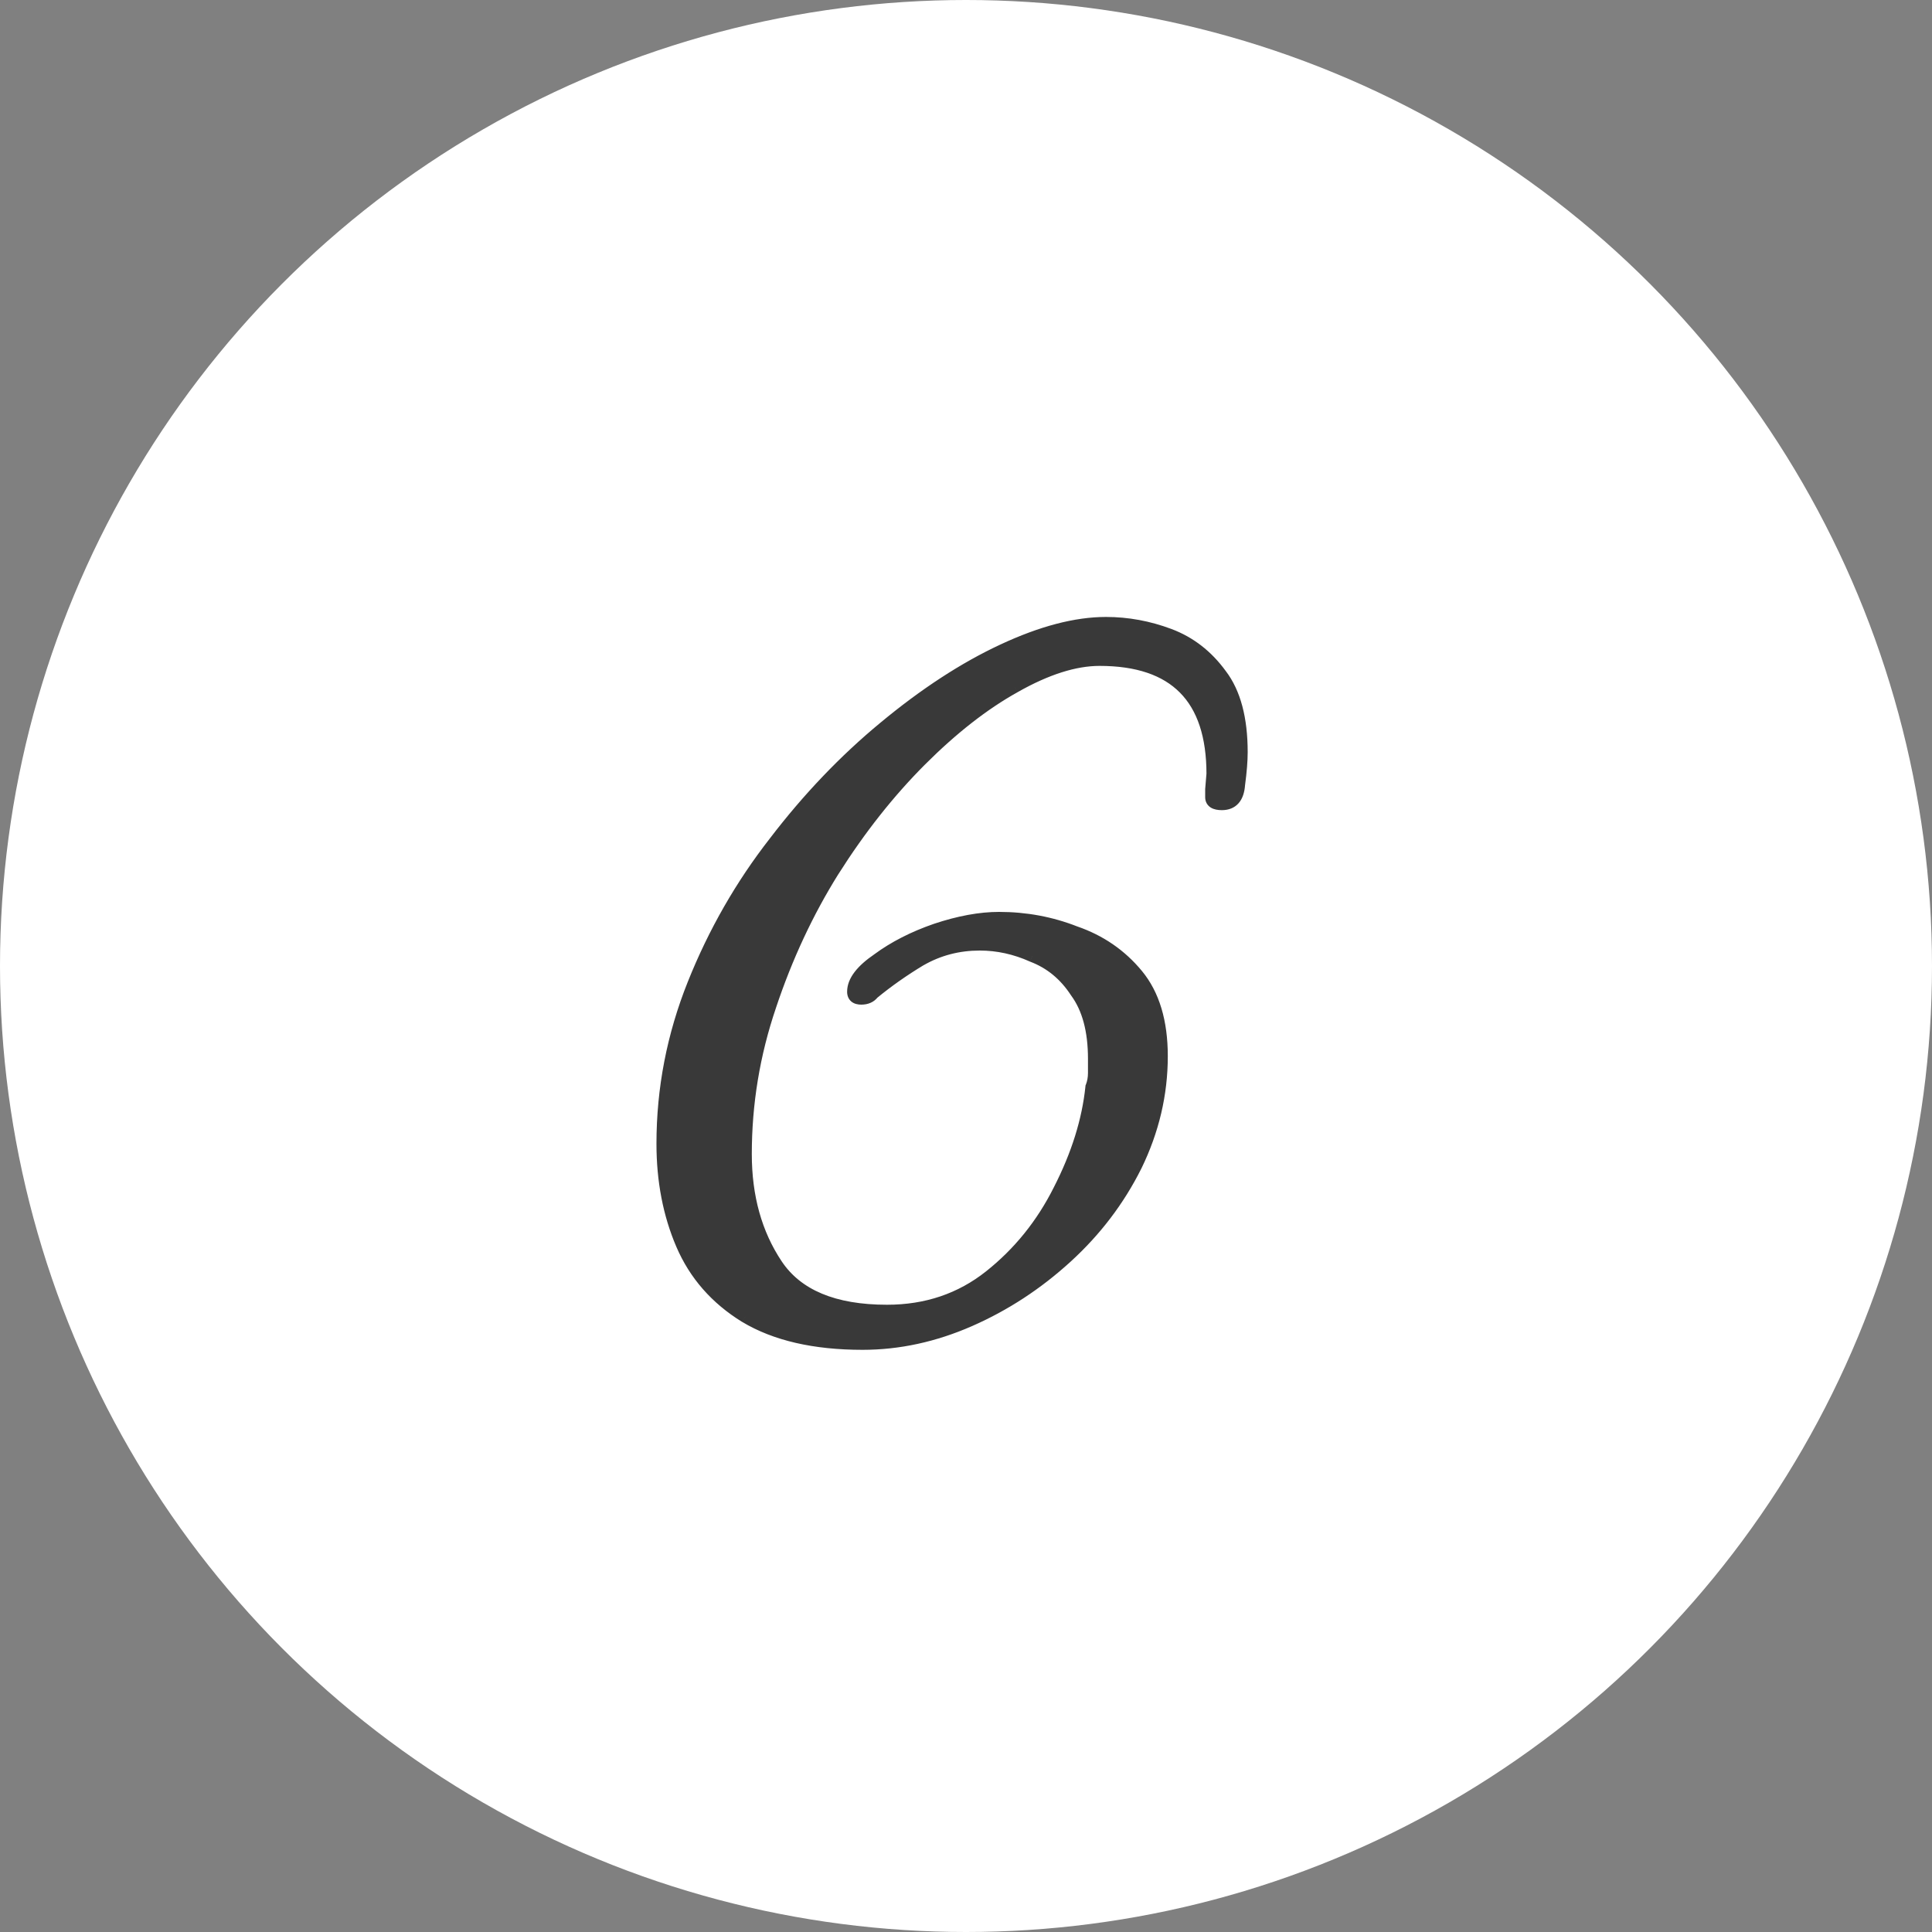
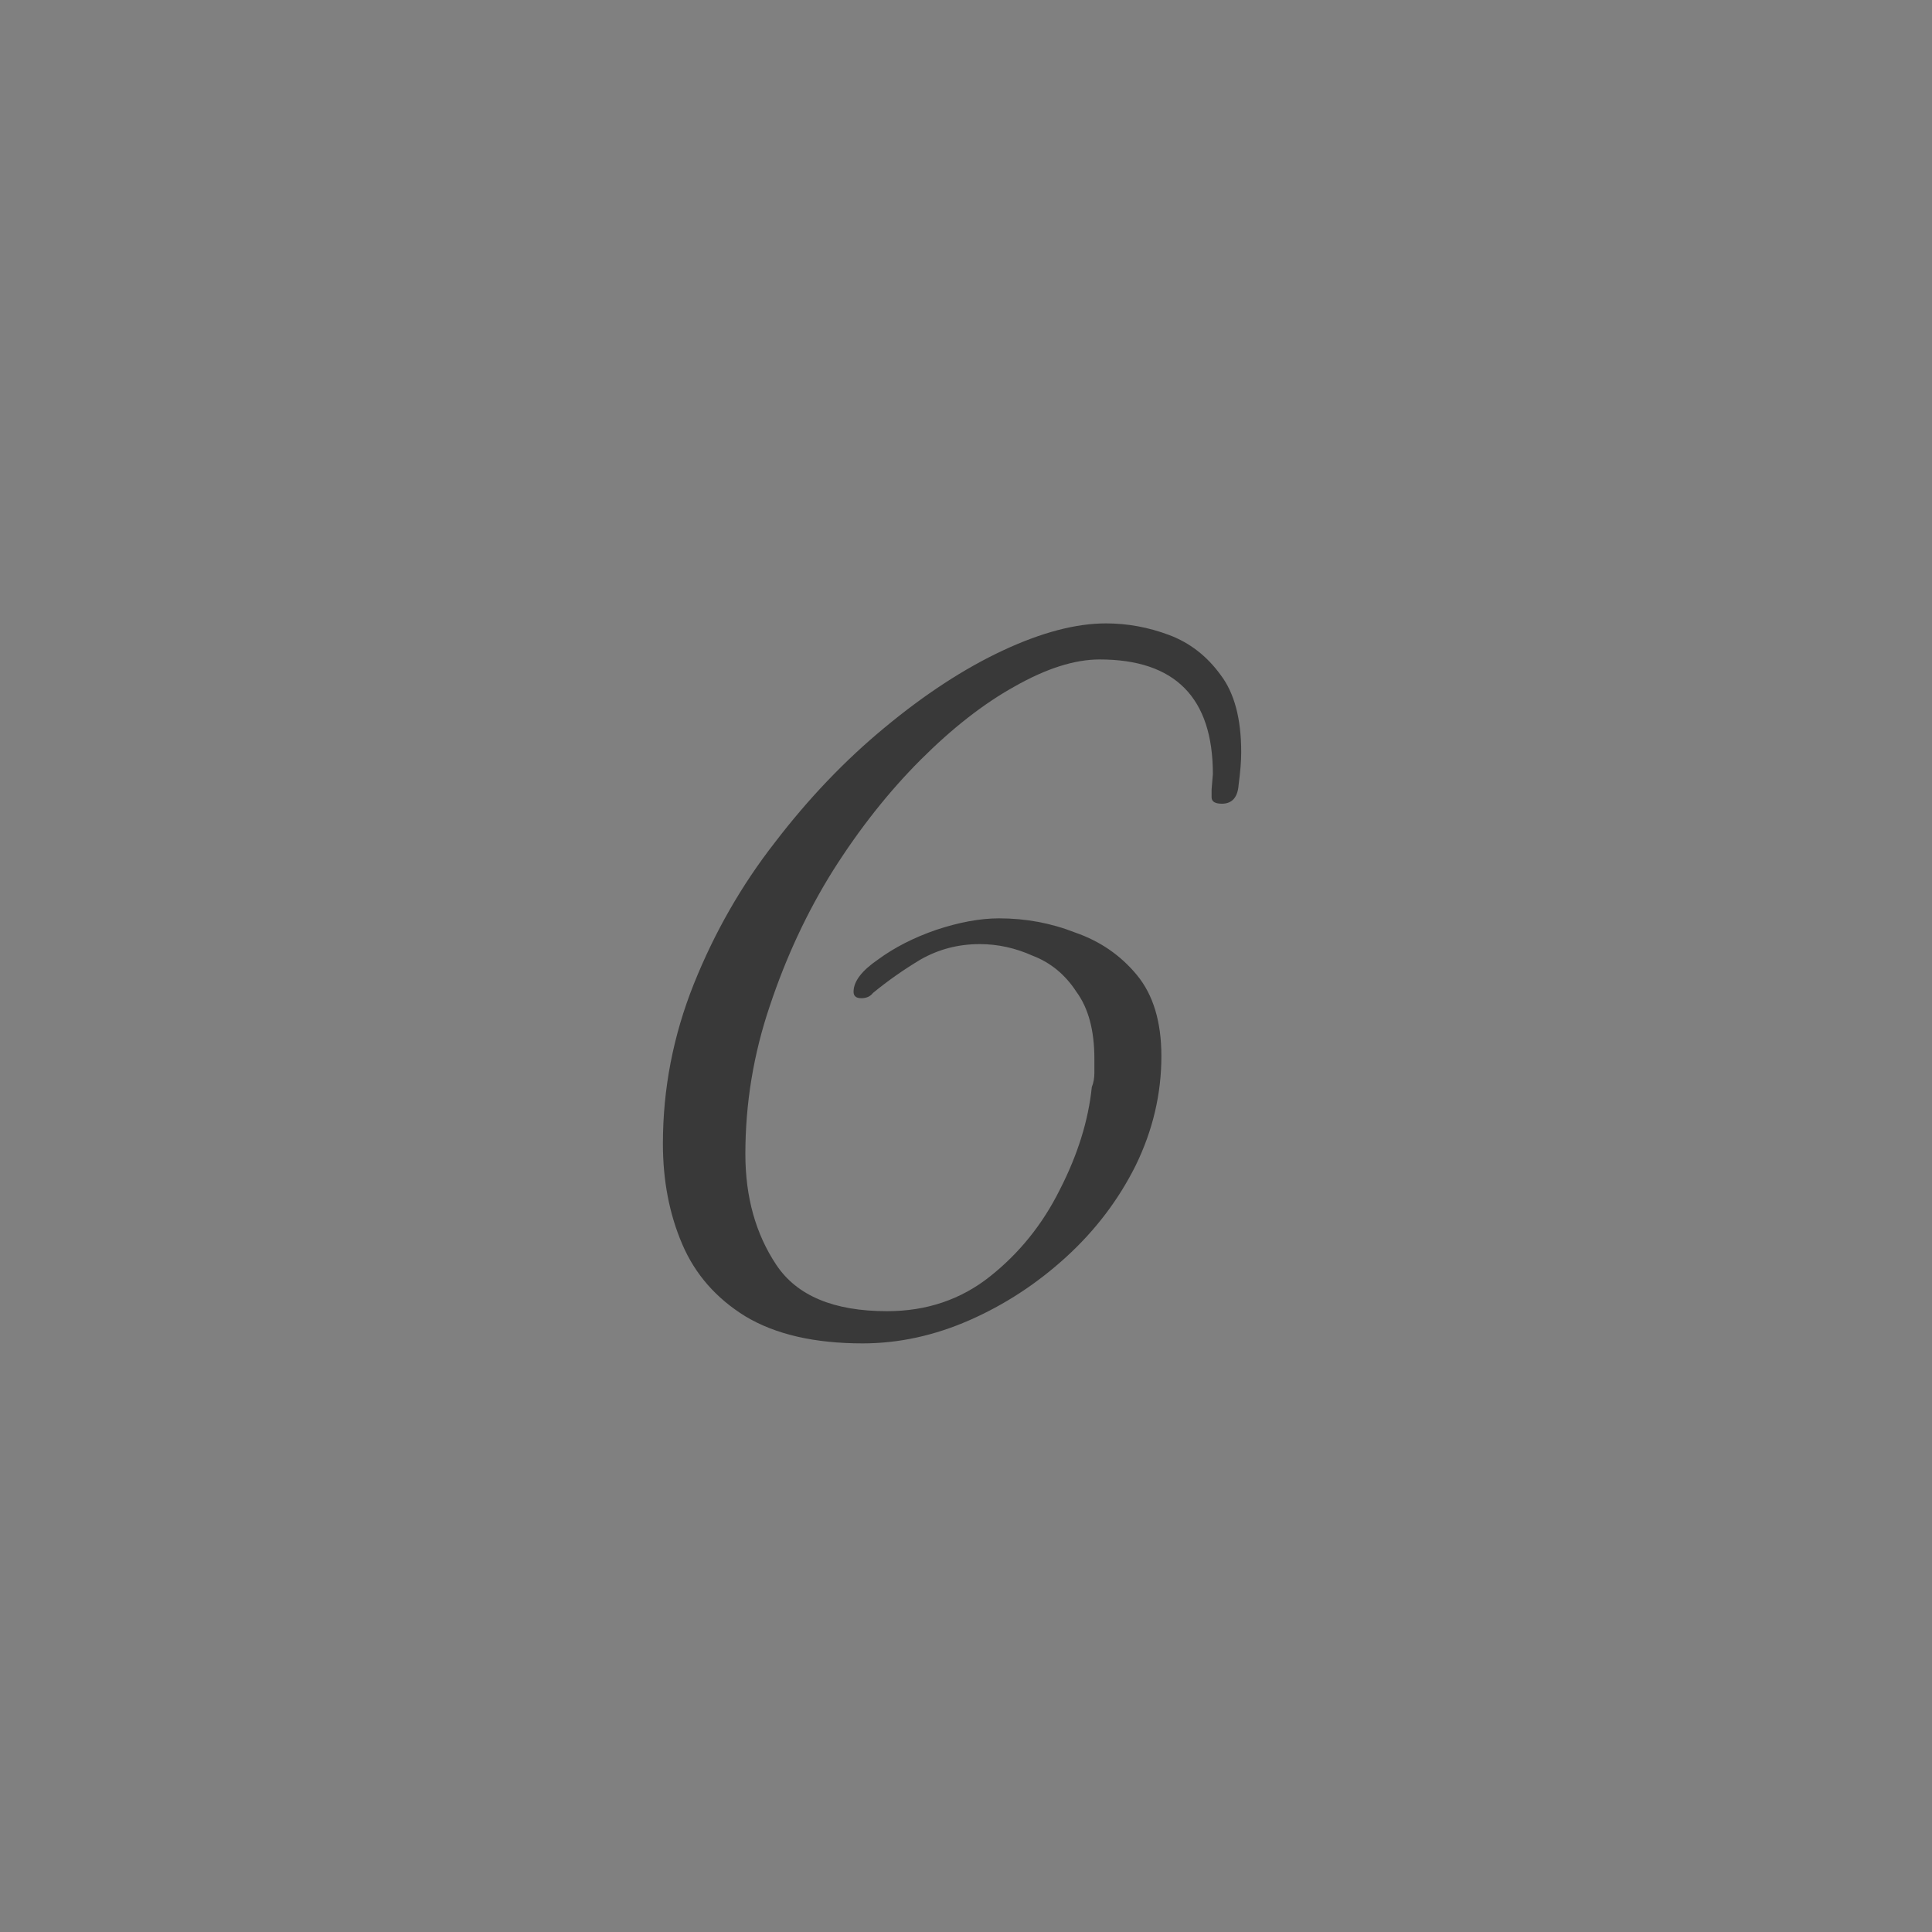
<svg xmlns="http://www.w3.org/2000/svg" width="60" height="60" viewBox="0 0 60 60" fill="none">
  <rect x="0" y="0" width="60" height="60" fill="#808080" stroke="none" />
-   <circle cx="30" cy="30" r="30" fill="white" />
  <path d="M26.788 41.72C25.294 41.72 24.081 41.44 23.148 40.88C22.241 40.32 21.587 39.573 21.188 38.64C20.788 37.707 20.587 36.667 20.587 35.52C20.587 33.813 20.907 32.16 21.547 30.56C22.188 28.96 23.027 27.493 24.067 26.16C25.108 24.8 26.241 23.613 27.468 22.6C28.721 21.56 29.948 20.76 31.148 20.2C32.347 19.64 33.414 19.36 34.347 19.36C35.014 19.36 35.667 19.48 36.307 19.72C36.947 19.96 37.481 20.373 37.907 20.96C38.334 21.52 38.547 22.32 38.547 23.36C38.547 23.627 38.521 23.96 38.468 24.36C38.441 24.76 38.267 24.96 37.947 24.96C37.734 24.96 37.627 24.893 37.627 24.76V24.52L37.667 24.04C37.667 21.667 36.494 20.48 34.148 20.48C33.374 20.48 32.494 20.76 31.508 21.32C30.547 21.853 29.574 22.613 28.587 23.6C27.601 24.587 26.694 25.733 25.867 27.04C25.067 28.32 24.414 29.72 23.907 31.24C23.401 32.733 23.148 34.267 23.148 35.84C23.148 37.173 23.468 38.32 24.108 39.28C24.747 40.24 25.894 40.72 27.547 40.72C28.774 40.72 29.841 40.36 30.747 39.64C31.654 38.92 32.374 38.027 32.907 36.96C33.468 35.867 33.801 34.8 33.907 33.76C33.961 33.627 33.987 33.48 33.987 33.32C33.987 33.16 33.987 33.013 33.987 32.88C33.987 32 33.801 31.307 33.428 30.8C33.081 30.267 32.627 29.893 32.068 29.68C31.534 29.44 30.988 29.32 30.427 29.32C29.761 29.32 29.148 29.48 28.587 29.8C28.054 30.12 27.561 30.467 27.108 30.84C27.027 30.947 26.907 31 26.747 31C26.587 31 26.508 30.933 26.508 30.8C26.508 30.48 26.761 30.147 27.267 29.8C27.774 29.427 28.374 29.12 29.067 28.88C29.788 28.64 30.441 28.52 31.027 28.52C31.854 28.52 32.641 28.667 33.388 28.96C34.161 29.227 34.801 29.667 35.307 30.28C35.814 30.893 36.068 31.733 36.068 32.8C36.068 33.973 35.801 35.107 35.267 36.2C34.734 37.267 34.014 38.213 33.108 39.04C32.201 39.867 31.201 40.52 30.108 41C29.014 41.48 27.907 41.72 26.788 41.72Z" fill="#393939" />
-   <path d="M23.148 40.88L23.042 41.05L23.045 41.051L23.148 40.88ZM21.188 38.64L21.371 38.561L21.188 38.64ZM21.547 30.56L21.733 30.634L21.547 30.56ZM24.067 26.16L24.225 26.283L24.226 26.282L24.067 26.16ZM27.468 22.6L27.595 22.754L27.595 22.754L27.468 22.6ZM31.148 20.2L31.063 20.019L31.063 20.019L31.148 20.2ZM36.307 19.72L36.237 19.907L36.307 19.72ZM37.907 20.96L37.746 21.078L37.748 21.081L37.907 20.96ZM38.468 24.36L38.269 24.334L38.268 24.347L38.468 24.36ZM37.627 24.52L37.428 24.503L37.428 24.512V24.52H37.627ZM37.667 24.04L37.867 24.057L37.867 24.048V24.04H37.667ZM31.508 21.32L31.605 21.495L31.606 21.494L31.508 21.32ZM28.587 23.6L28.729 23.741L28.587 23.6ZM25.867 27.04L25.698 26.933L25.698 26.934L25.867 27.04ZM23.907 31.24L24.097 31.304L24.097 31.303L23.907 31.24ZM24.108 39.28L23.941 39.391L24.108 39.28ZM30.747 39.64L30.872 39.797L30.747 39.64ZM32.907 36.96L32.73 36.869L32.729 36.871L32.907 36.96ZM33.907 33.76L33.722 33.686L33.711 33.712L33.709 33.74L33.907 33.76ZM33.428 30.8L33.26 30.909L33.267 30.919L33.428 30.8ZM32.068 29.68L31.985 29.863L31.996 29.867L32.068 29.68ZM28.587 29.8L28.488 29.626L28.485 29.628L28.587 29.8ZM27.108 30.84L26.98 30.686L26.962 30.701L26.948 30.72L27.108 30.84ZM27.267 29.8L27.381 29.965L27.386 29.961L27.267 29.8ZM29.067 28.88L29.004 28.69L29.002 28.691L29.067 28.88ZM33.388 28.96L33.314 29.146L33.322 29.149L33.388 28.96ZM35.307 30.28L35.462 30.153L35.307 30.28ZM35.267 36.2L35.446 36.289L35.447 36.288L35.267 36.2ZM33.108 39.04L33.242 39.188L33.108 39.04ZM26.788 41.52C25.317 41.52 24.143 41.244 23.25 40.709L23.045 41.051C24.018 41.636 25.271 41.92 26.788 41.92V41.52ZM23.253 40.71C22.379 40.17 21.754 39.455 21.371 38.561L21.004 38.719C21.421 39.692 22.103 40.47 23.042 41.05L23.253 40.71ZM21.371 38.561C20.983 37.656 20.788 36.643 20.788 35.52H20.387C20.387 36.69 20.592 37.758 21.004 38.719L21.371 38.561ZM20.788 35.52C20.788 33.839 21.103 32.211 21.733 30.634L21.362 30.486C20.712 32.109 20.387 33.788 20.387 35.52H20.788ZM21.733 30.634C22.366 29.051 23.197 27.601 24.225 26.283L23.91 26.037C22.858 27.386 22.009 28.869 21.362 30.486L21.733 30.634ZM24.226 26.282C25.258 24.933 26.381 23.757 27.595 22.754L27.34 22.446C26.101 23.47 24.957 24.667 23.909 26.038L24.226 26.282ZM27.595 22.754C28.838 21.722 30.051 20.933 31.232 20.381L31.063 20.019C29.844 20.587 28.603 21.398 27.34 22.446L27.595 22.754ZM31.232 20.381C32.416 19.829 33.453 19.56 34.347 19.56V19.16C33.375 19.16 32.279 19.451 31.063 20.019L31.232 20.381ZM34.347 19.56C34.99 19.56 35.619 19.675 36.237 19.907L36.378 19.533C35.716 19.285 35.039 19.16 34.347 19.16V19.56ZM36.237 19.907C36.838 20.133 37.341 20.521 37.746 21.078L38.069 20.842C37.621 20.226 37.057 19.787 36.378 19.533L36.237 19.907ZM37.748 21.081C38.139 21.593 38.347 22.344 38.347 23.36H38.748C38.748 22.296 38.53 21.447 38.067 20.839L37.748 21.081ZM38.347 23.36C38.347 23.615 38.322 23.938 38.269 24.334L38.666 24.386C38.72 23.982 38.748 23.639 38.748 23.36H38.347ZM38.268 24.347C38.256 24.524 38.213 24.625 38.166 24.679C38.126 24.726 38.063 24.76 37.947 24.76V25.16C38.152 25.16 38.336 25.094 38.469 24.941C38.595 24.795 38.652 24.596 38.667 24.373L38.268 24.347ZM37.947 24.76C37.904 24.76 37.871 24.756 37.848 24.752C37.825 24.747 37.815 24.741 37.813 24.74C37.813 24.74 37.819 24.744 37.824 24.753C37.829 24.762 37.828 24.766 37.828 24.76H37.428C37.428 24.891 37.486 25.007 37.602 25.08C37.702 25.142 37.827 25.16 37.947 25.16V24.76ZM37.828 24.76V24.52H37.428V24.76H37.828ZM37.827 24.537L37.867 24.057L37.468 24.023L37.428 24.503L37.827 24.537ZM37.867 24.04C37.867 22.823 37.567 21.873 36.93 21.229C36.292 20.585 35.352 20.28 34.148 20.28V20.68C35.289 20.68 36.109 20.968 36.645 21.511C37.182 22.053 37.468 22.884 37.468 24.04H37.867ZM34.148 20.28C33.327 20.28 32.412 20.576 31.409 21.146L31.606 21.494C32.576 20.944 33.421 20.68 34.148 20.68V20.28ZM31.41 21.145C30.43 21.69 29.442 22.462 28.446 23.459L28.729 23.741C29.706 22.765 30.665 22.017 31.605 21.495L31.41 21.145ZM28.446 23.459C27.448 24.457 26.532 25.615 25.698 26.933L26.037 27.147C26.856 25.851 27.754 24.717 28.729 23.741L28.446 23.459ZM25.698 26.934C24.889 28.228 24.229 29.643 23.718 31.177L24.097 31.303C24.599 29.797 25.246 28.412 26.037 27.146L25.698 26.934ZM23.718 31.176C23.204 32.69 22.948 34.245 22.948 35.84H23.348C23.348 34.289 23.597 32.777 24.097 31.304L23.718 31.176ZM22.948 35.84C22.948 37.206 23.276 38.393 23.941 39.391L24.274 39.169C23.659 38.247 23.348 37.14 23.348 35.84H22.948ZM23.941 39.391C24.633 40.428 25.858 40.92 27.547 40.92V40.52C25.93 40.52 24.862 40.052 24.274 39.169L23.941 39.391ZM27.547 40.92C28.816 40.92 29.928 40.547 30.872 39.797L30.623 39.483C29.754 40.173 28.732 40.52 27.547 40.52V40.92ZM30.872 39.797C31.802 39.058 32.54 38.141 33.086 37.049L32.729 36.871C32.208 37.912 31.506 38.782 30.623 39.483L30.872 39.797ZM33.086 37.051C33.655 35.94 33.997 34.849 34.106 33.78L33.709 33.74C33.605 34.751 33.28 35.794 32.73 36.869L33.086 37.051ZM34.093 33.834C34.157 33.675 34.188 33.502 34.188 33.32H33.788C33.788 33.458 33.765 33.579 33.722 33.686L34.093 33.834ZM34.188 33.32C34.188 33.32 34.188 33.319 34.188 33.319C34.188 33.319 34.188 33.318 34.188 33.318C34.188 33.318 34.188 33.318 34.188 33.317C34.188 33.317 34.188 33.317 34.188 33.316C34.188 33.316 34.188 33.316 34.188 33.315C34.188 33.315 34.188 33.315 34.188 33.314C34.188 33.314 34.188 33.314 34.188 33.313C34.188 33.313 34.188 33.313 34.188 33.312C34.188 33.312 34.188 33.312 34.188 33.312C34.188 33.311 34.188 33.311 34.188 33.311C34.188 33.31 34.188 33.31 34.188 33.31C34.188 33.309 34.188 33.309 34.188 33.309C34.188 33.309 34.188 33.308 34.188 33.308C34.188 33.307 34.188 33.307 34.188 33.307C34.188 33.307 34.188 33.306 34.188 33.306C34.188 33.306 34.188 33.305 34.188 33.305C34.188 33.305 34.188 33.304 34.188 33.304C34.188 33.304 34.188 33.303 34.188 33.303C34.188 33.303 34.188 33.303 34.188 33.302C34.188 33.302 34.188 33.302 34.188 33.301C34.188 33.301 34.188 33.301 34.188 33.3C34.188 33.3 34.188 33.3 34.188 33.299C34.188 33.299 34.188 33.299 34.188 33.298C34.188 33.298 34.188 33.298 34.188 33.298C34.188 33.297 34.188 33.297 34.188 33.297C34.188 33.296 34.188 33.296 34.188 33.296C34.188 33.295 34.188 33.295 34.188 33.295C34.188 33.294 34.188 33.294 34.188 33.294C34.188 33.294 34.188 33.293 34.188 33.293C34.188 33.293 34.188 33.292 34.188 33.292C34.188 33.292 34.188 33.291 34.188 33.291C34.188 33.291 34.188 33.291 34.188 33.29C34.188 33.29 34.188 33.289 34.188 33.289C34.188 33.289 34.188 33.289 34.188 33.288C34.188 33.288 34.188 33.288 34.188 33.287C34.188 33.287 34.188 33.287 34.188 33.286C34.188 33.286 34.188 33.286 34.188 33.285C34.188 33.285 34.188 33.285 34.188 33.285C34.188 33.284 34.188 33.284 34.188 33.284C34.188 33.283 34.188 33.283 34.188 33.283C34.188 33.282 34.188 33.282 34.188 33.282C34.188 33.282 34.188 33.281 34.188 33.281C34.188 33.281 34.188 33.28 34.188 33.28C34.188 33.28 34.188 33.279 34.188 33.279C34.188 33.279 34.188 33.278 34.188 33.278C34.188 33.278 34.188 33.278 34.188 33.277C34.188 33.277 34.188 33.277 34.188 33.276C34.188 33.276 34.188 33.276 34.188 33.275C34.188 33.275 34.188 33.275 34.188 33.274C34.188 33.274 34.188 33.274 34.188 33.273C34.188 33.273 34.188 33.273 34.188 33.273C34.188 33.272 34.188 33.272 34.188 33.272C34.188 33.271 34.188 33.271 34.188 33.271C34.188 33.27 34.188 33.27 34.188 33.27C34.188 33.27 34.188 33.269 34.188 33.269C34.188 33.269 34.188 33.268 34.188 33.268C34.188 33.268 34.188 33.267 34.188 33.267C34.188 33.267 34.188 33.266 34.188 33.266C34.188 33.266 34.188 33.266 34.188 33.265C34.188 33.265 34.188 33.265 34.188 33.264C34.188 33.264 34.188 33.264 34.188 33.263C34.188 33.263 34.188 33.263 34.188 33.263C34.188 33.262 34.188 33.262 34.188 33.261C34.188 33.261 34.188 33.261 34.188 33.261C34.188 33.26 34.188 33.26 34.188 33.26C34.188 33.259 34.188 33.259 34.188 33.259C34.188 33.258 34.188 33.258 34.188 33.258C34.188 33.258 34.188 33.257 34.188 33.257C34.188 33.257 34.188 33.256 34.188 33.256C34.188 33.256 34.188 33.255 34.188 33.255C34.188 33.255 34.188 33.255 34.188 33.254C34.188 33.254 34.188 33.254 34.188 33.253C34.188 33.253 34.188 33.253 34.188 33.252C34.188 33.252 34.188 33.252 34.188 33.252C34.188 33.251 34.188 33.251 34.188 33.251C34.188 33.25 34.188 33.25 34.188 33.25C34.188 33.249 34.188 33.249 34.188 33.249C34.188 33.248 34.188 33.248 34.188 33.248C34.188 33.248 34.188 33.247 34.188 33.247C34.188 33.247 34.188 33.246 34.188 33.246C34.188 33.246 34.188 33.245 34.188 33.245C34.188 33.245 34.188 33.245 34.188 33.244C34.188 33.244 34.188 33.243 34.188 33.243C34.188 33.243 34.188 33.243 34.188 33.242C34.188 33.242 34.188 33.242 34.188 33.241C34.188 33.241 34.188 33.241 34.188 33.24C34.188 33.24 34.188 33.24 34.188 33.24C34.188 33.239 34.188 33.239 34.188 33.239C34.188 33.238 34.188 33.238 34.188 33.238C34.188 33.237 34.188 33.237 34.188 33.237C34.188 33.237 34.188 33.236 34.188 33.236C34.188 33.236 34.188 33.235 34.188 33.235C34.188 33.235 34.188 33.234 34.188 33.234C34.188 33.234 34.188 33.233 34.188 33.233C34.188 33.233 34.188 33.233 34.188 33.232C34.188 33.232 34.188 33.232 34.188 33.231C34.188 33.231 34.188 33.231 34.188 33.23C34.188 33.23 34.188 33.23 34.188 33.23C34.188 33.229 34.188 33.229 34.188 33.229C34.188 33.228 34.188 33.228 34.188 33.228C34.188 33.227 34.188 33.227 34.188 33.227C34.188 33.227 34.188 33.226 34.188 33.226C34.188 33.226 34.188 33.225 34.188 33.225C34.188 33.225 34.188 33.224 34.188 33.224C34.188 33.224 34.188 33.224 34.188 33.223C34.188 33.223 34.188 33.223 34.188 33.222C34.188 33.222 34.188 33.222 34.188 33.221C34.188 33.221 34.188 33.221 34.188 33.221C34.188 33.22 34.188 33.22 34.188 33.22C34.188 33.219 34.188 33.219 34.188 33.219C34.188 33.218 34.188 33.218 34.188 33.218C34.188 33.218 34.188 33.217 34.188 33.217C34.188 33.217 34.188 33.216 34.188 33.216C34.188 33.216 34.188 33.215 34.188 33.215C34.188 33.215 34.188 33.215 34.188 33.214C34.188 33.214 34.188 33.214 34.188 33.213C34.188 33.213 34.188 33.213 34.188 33.212C34.188 33.212 34.188 33.212 34.188 33.212C34.188 33.211 34.188 33.211 34.188 33.211C34.188 33.21 34.188 33.21 34.188 33.21C34.188 33.209 34.188 33.209 34.188 33.209C34.188 33.209 34.188 33.208 34.188 33.208C34.188 33.208 34.188 33.207 34.188 33.207C34.188 33.207 34.188 33.206 34.188 33.206C34.188 33.206 34.188 33.206 34.188 33.205C34.188 33.205 34.188 33.205 34.188 33.204C34.188 33.204 34.188 33.204 34.188 33.203C34.188 33.203 34.188 33.203 34.188 33.203C34.188 33.202 34.188 33.202 34.188 33.202C34.188 33.201 34.188 33.201 34.188 33.201C34.188 33.2 34.188 33.2 34.188 33.2C34.188 33.2 34.188 33.199 34.188 33.199C34.188 33.199 34.188 33.198 34.188 33.198C34.188 33.198 34.188 33.197 34.188 33.197C34.188 33.197 34.188 33.197 34.188 33.196C34.188 33.196 34.188 33.196 34.188 33.195C34.188 33.195 34.188 33.195 34.188 33.194C34.188 33.194 34.188 33.194 34.188 33.194C34.188 33.193 34.188 33.193 34.188 33.193C34.188 33.192 34.188 33.192 34.188 33.192C34.188 33.191 34.188 33.191 34.188 33.191C34.188 33.191 34.188 33.19 34.188 33.19C34.188 33.19 34.188 33.189 34.188 33.189C34.188 33.189 34.188 33.188 34.188 33.188C34.188 33.188 34.188 33.188 34.188 33.187C34.188 33.187 34.188 33.187 34.188 33.186C34.188 33.186 34.188 33.186 34.188 33.185C34.188 33.185 34.188 33.185 34.188 33.185C34.188 33.184 34.188 33.184 34.188 33.184C34.188 33.183 34.188 33.183 34.188 33.183C34.188 33.182 34.188 33.182 34.188 33.182C34.188 33.182 34.188 33.181 34.188 33.181C34.188 33.181 34.188 33.18 34.188 33.18C34.188 33.18 34.188 33.179 34.188 33.179C34.188 33.179 34.188 33.179 34.188 33.178C34.188 33.178 34.188 33.178 34.188 33.178C34.188 33.177 34.188 33.177 34.188 33.177C34.188 33.176 34.188 33.176 34.188 33.176C34.188 33.175 34.188 33.175 34.188 33.175C34.188 33.175 34.188 33.174 34.188 33.174C34.188 33.174 34.188 33.173 34.188 33.173C34.188 33.173 34.188 33.172 34.188 33.172C34.188 33.172 34.188 33.172 34.188 33.171C34.188 33.171 34.188 33.171 34.188 33.17C34.188 33.17 34.188 33.17 34.188 33.169C34.188 33.169 34.188 33.169 34.188 33.169C34.188 33.168 34.188 33.168 34.188 33.168C34.188 33.167 34.188 33.167 34.188 33.167C34.188 33.166 34.188 33.166 34.188 33.166C34.188 33.166 34.188 33.165 34.188 33.165C34.188 33.165 34.188 33.164 34.188 33.164C34.188 33.164 34.188 33.164 34.188 33.163C34.188 33.163 34.188 33.163 34.188 33.162C34.188 33.162 34.188 33.162 34.188 33.161C34.188 33.161 34.188 33.161 34.188 33.161C34.188 33.16 34.188 33.16 34.188 33.16C34.188 33.159 34.188 33.159 34.188 33.159C34.188 33.158 34.188 33.158 34.188 33.158C34.188 33.158 34.188 33.157 34.188 33.157C34.188 33.157 34.188 33.157 34.188 33.156C34.188 33.156 34.188 33.156 34.188 33.155C34.188 33.155 34.188 33.155 34.188 33.154C34.188 33.154 34.188 33.154 34.188 33.154C34.188 33.153 34.188 33.153 34.188 33.153C34.188 33.152 34.188 33.152 34.188 33.152C34.188 33.151 34.188 33.151 34.188 33.151C34.188 33.151 34.188 33.15 34.188 33.15C34.188 33.15 34.188 33.149 34.188 33.149C34.188 33.149 34.188 33.149 34.188 33.148C34.188 33.148 34.188 33.148 34.188 33.147C34.188 33.147 34.188 33.147 34.188 33.147C34.188 33.146 34.188 33.146 34.188 33.146C34.188 33.145 34.188 33.145 34.188 33.145C34.188 33.145 34.188 33.144 34.188 33.144C34.188 33.144 34.188 33.143 34.188 33.143C34.188 33.143 34.188 33.142 34.188 33.142C34.188 33.142 34.188 33.142 34.188 33.141C34.188 33.141 34.188 33.141 34.188 33.14C34.188 33.14 34.188 33.14 34.188 33.139C34.188 33.139 34.188 33.139 34.188 33.139C34.188 33.138 34.188 33.138 34.188 33.138C34.188 33.137 34.188 33.137 34.188 33.137C34.188 33.137 34.188 33.136 34.188 33.136C34.188 33.136 34.188 33.135 34.188 33.135C34.188 33.135 34.188 33.135 34.188 33.134C34.188 33.134 34.188 33.134 34.188 33.133C34.188 33.133 34.188 33.133 34.188 33.133C34.188 33.132 34.188 33.132 34.188 33.132C34.188 33.131 34.188 33.131 34.188 33.131C34.188 33.13 34.188 33.13 34.188 33.13C34.188 33.13 34.188 33.129 34.188 33.129C34.188 33.129 34.188 33.128 34.188 33.128C34.188 33.128 34.188 33.127 34.188 33.127C34.188 33.127 34.188 33.127 34.188 33.126C34.188 33.126 34.188 33.126 34.188 33.126C34.188 33.125 34.188 33.125 34.188 33.125C34.188 33.124 34.188 33.124 34.188 33.124C34.188 33.123 34.188 33.123 34.188 33.123C34.188 33.123 34.188 33.122 34.188 33.122C34.188 33.122 34.188 33.121 34.188 33.121C34.188 33.121 34.188 33.121 34.188 33.12C34.188 33.12 34.188 33.12 34.188 33.119C34.188 33.119 34.188 33.119 34.188 33.118C34.188 33.118 34.188 33.118 34.188 33.118C34.188 33.117 34.188 33.117 34.188 33.117C34.188 33.117 34.188 33.116 34.188 33.116C34.188 33.116 34.188 33.115 34.188 33.115C34.188 33.115 34.188 33.114 34.188 33.114C34.188 33.114 34.188 33.114 34.188 33.113C34.188 33.113 34.188 33.113 34.188 33.112C34.188 33.112 34.188 33.112 34.188 33.112C34.188 33.111 34.188 33.111 34.188 33.111C34.188 33.11 34.188 33.11 34.188 33.11C34.188 33.11 34.188 33.109 34.188 33.109C34.188 33.109 34.188 33.108 34.188 33.108C34.188 33.108 34.188 33.108 34.188 33.107C34.188 33.107 34.188 33.107 34.188 33.106C34.188 33.106 34.188 33.106 34.188 33.105C34.188 33.105 34.188 33.105 34.188 33.105C34.188 33.104 34.188 33.104 34.188 33.104C34.188 33.103 34.188 33.103 34.188 33.103C34.188 33.103 34.188 33.102 34.188 33.102C34.188 33.102 34.188 33.102 34.188 33.101C34.188 33.101 34.188 33.101 34.188 33.1C34.188 33.1 34.188 33.1 34.188 33.099C34.188 33.099 34.188 33.099 34.188 33.099C34.188 33.098 34.188 33.098 34.188 33.098C34.188 33.097 34.188 33.097 34.188 33.097C34.188 33.097 34.188 33.096 34.188 33.096C34.188 33.096 34.188 33.095 34.188 33.095C34.188 33.095 34.188 33.095 34.188 33.094C34.188 33.094 34.188 33.094 34.188 33.093C34.188 33.093 34.188 33.093 34.188 33.093C34.188 33.092 34.188 33.092 34.188 33.092C34.188 33.091 34.188 33.091 34.188 33.091C34.188 33.091 34.188 33.09 34.188 33.09C34.188 33.09 34.188 33.089 34.188 33.089C34.188 33.089 34.188 33.089 34.188 33.088C34.188 33.088 34.188 33.088 34.188 33.087C34.188 33.087 34.188 33.087 34.188 33.087C34.188 33.086 34.188 33.086 34.188 33.086C34.188 33.085 34.188 33.085 34.188 33.085C34.188 33.085 34.188 33.084 34.188 33.084C34.188 33.084 34.188 33.083 34.188 33.083C34.188 33.083 34.188 33.083 34.188 33.082C34.188 33.082 34.188 33.082 34.188 33.081C34.188 33.081 34.188 33.081 34.188 33.081C34.188 33.08 34.188 33.08 34.188 33.08C34.188 33.079 34.188 33.079 34.188 33.079C34.188 33.079 34.188 33.078 34.188 33.078C34.188 33.078 34.188 33.077 34.188 33.077C34.188 33.077 34.188 33.077 34.188 33.076C34.188 33.076 34.188 33.076 34.188 33.075C34.188 33.075 34.188 33.075 34.188 33.075C34.188 33.074 34.188 33.074 34.188 33.074C34.188 33.073 34.188 33.073 34.188 33.073C34.188 33.073 34.188 33.072 34.188 33.072C34.188 33.072 34.188 33.072 34.188 33.071C34.188 33.071 34.188 33.071 34.188 33.07C34.188 33.07 34.188 33.07 34.188 33.069C34.188 33.069 34.188 33.069 34.188 33.069C34.188 33.068 34.188 33.068 34.188 33.068C34.188 33.068 34.188 33.067 34.188 33.067C34.188 33.067 34.188 33.066 34.188 33.066C34.188 33.066 34.188 33.066 34.188 33.065C34.188 33.065 34.188 33.065 34.188 33.064C34.188 33.064 34.188 33.064 34.188 33.063C34.188 33.063 34.188 33.063 34.188 33.063C34.188 33.062 34.188 33.062 34.188 33.062C34.188 33.062 34.188 33.061 34.188 33.061C34.188 33.061 34.188 33.06 34.188 33.06C34.188 33.06 34.188 33.059 34.188 33.059C34.188 33.059 34.188 33.059 34.188 33.058C34.188 33.058 34.188 33.058 34.188 33.058C34.188 33.057 34.188 33.057 34.188 33.057C34.188 33.056 34.188 33.056 34.188 33.056C34.188 33.056 34.188 33.055 34.188 33.055C34.188 33.055 34.188 33.054 34.188 33.054C34.188 33.054 34.188 33.054 34.188 33.053C34.188 33.053 34.188 33.053 34.188 33.053C34.188 33.052 34.188 33.052 34.188 33.052C34.188 33.051 34.188 33.051 34.188 33.051C34.188 33.05 34.188 33.05 34.188 33.05C34.188 33.05 34.188 33.049 34.188 33.049C34.188 33.049 34.188 33.048 34.188 33.048C34.188 33.048 34.188 33.048 34.188 33.047C34.188 33.047 34.188 33.047 34.188 33.047C34.188 33.046 34.188 33.046 34.188 33.046C34.188 33.045 34.188 33.045 34.188 33.045C34.188 33.045 34.188 33.044 34.188 33.044C34.188 33.044 34.188 33.044 34.188 33.043C34.188 33.043 34.188 33.043 34.188 33.042C34.188 33.042 34.188 33.042 34.188 33.041C34.188 33.041 34.188 33.041 34.188 33.041C34.188 33.04 34.188 33.04 34.188 33.04C34.188 33.039 34.188 33.039 34.188 33.039C34.188 33.039 34.188 33.038 34.188 33.038C34.188 33.038 34.188 33.038 34.188 33.037C34.188 33.037 34.188 33.037 34.188 33.036C34.188 33.036 34.188 33.036 34.188 33.036C34.188 33.035 34.188 33.035 34.188 33.035C34.188 33.035 34.188 33.034 34.188 33.034C34.188 33.034 34.188 33.033 34.188 33.033C34.188 33.033 34.188 33.032 34.188 33.032C34.188 33.032 34.188 33.032 34.188 33.031C34.188 33.031 34.188 33.031 34.188 33.031C34.188 33.03 34.188 33.03 34.188 33.03C34.188 33.029 34.188 33.029 34.188 33.029C34.188 33.029 34.188 33.028 34.188 33.028C34.188 33.028 34.188 33.028 34.188 33.027C34.188 33.027 34.188 33.027 34.188 33.026C34.188 33.026 34.188 33.026 34.188 33.026C34.188 33.025 34.188 33.025 34.188 33.025C34.188 33.025 34.188 33.024 34.188 33.024C34.188 33.024 34.188 33.023 34.188 33.023C34.188 33.023 34.188 33.023 34.188 33.022C34.188 33.022 34.188 33.022 34.188 33.021C34.188 33.021 34.188 33.021 34.188 33.021C34.188 33.02 34.188 33.02 34.188 33.02C34.188 33.019 34.188 33.019 34.188 33.019C34.188 33.019 34.188 33.018 34.188 33.018C34.188 33.018 34.188 33.017 34.188 33.017C34.188 33.017 34.188 33.017 34.188 33.016C34.188 33.016 34.188 33.016 34.188 33.016C34.188 33.015 34.188 33.015 34.188 33.015C34.188 33.014 34.188 33.014 34.188 33.014C34.188 33.014 34.188 33.013 34.188 33.013C34.188 33.013 34.188 33.013 34.188 33.012C34.188 33.012 34.188 33.012 34.188 33.011C34.188 33.011 34.188 33.011 34.188 33.011C34.188 33.01 34.188 33.01 34.188 33.01C34.188 33.01 34.188 33.009 34.188 33.009C34.188 33.009 34.188 33.008 34.188 33.008C34.188 33.008 34.188 33.008 34.188 33.007C34.188 33.007 34.188 33.007 34.188 33.006C34.188 33.006 34.188 33.006 34.188 33.006C34.188 33.005 34.188 33.005 34.188 33.005C34.188 33.005 34.188 33.004 34.188 33.004C34.188 33.004 34.188 33.003 34.188 33.003C34.188 33.003 34.188 33.003 34.188 33.002C34.188 33.002 34.188 33.002 34.188 33.001C34.188 33.001 34.188 33.001 34.188 33.001C34.188 33 34.188 33 34.188 33C34.188 32.999 34.188 32.999 34.188 32.999C34.188 32.999 34.188 32.998 34.188 32.998C34.188 32.998 34.188 32.998 34.188 32.997C34.188 32.997 34.188 32.997 34.188 32.996C34.188 32.996 34.188 32.996 34.188 32.996C34.188 32.995 34.188 32.995 34.188 32.995C34.188 32.995 34.188 32.994 34.188 32.994C34.188 32.994 34.188 32.993 34.188 32.993C34.188 32.993 34.188 32.993 34.188 32.992C34.188 32.992 34.188 32.992 34.188 32.992C34.188 32.991 34.188 32.991 34.188 32.991C34.188 32.99 34.188 32.99 34.188 32.99C34.188 32.99 34.188 32.989 34.188 32.989C34.188 32.989 34.188 32.989 34.188 32.988C34.188 32.988 34.188 32.988 34.188 32.987C34.188 32.987 34.188 32.987 34.188 32.987C34.188 32.986 34.188 32.986 34.188 32.986C34.188 32.986 34.188 32.985 34.188 32.985C34.188 32.985 34.188 32.984 34.188 32.984C34.188 32.984 34.188 32.984 34.188 32.983C34.188 32.983 34.188 32.983 34.188 32.983C34.188 32.982 34.188 32.982 34.188 32.982C34.188 32.981 34.188 32.981 34.188 32.981C34.188 32.981 34.188 32.98 34.188 32.98C34.188 32.98 34.188 32.98 34.188 32.979C34.188 32.979 34.188 32.979 34.188 32.978C34.188 32.978 34.188 32.978 34.188 32.978C34.188 32.977 34.188 32.977 34.188 32.977C34.188 32.977 34.188 32.976 34.188 32.976C34.188 32.976 34.188 32.975 34.188 32.975C34.188 32.975 34.188 32.975 34.188 32.974C34.188 32.974 34.188 32.974 34.188 32.974C34.188 32.973 34.188 32.973 34.188 32.973C34.188 32.972 34.188 32.972 34.188 32.972C34.188 32.972 34.188 32.971 34.188 32.971C34.188 32.971 34.188 32.971 34.188 32.97C34.188 32.97 34.188 32.97 34.188 32.969C34.188 32.969 34.188 32.969 34.188 32.969C34.188 32.968 34.188 32.968 34.188 32.968C34.188 32.968 34.188 32.967 34.188 32.967C34.188 32.967 34.188 32.966 34.188 32.966C34.188 32.966 34.188 32.966 34.188 32.965C34.188 32.965 34.188 32.965 34.188 32.965C34.188 32.964 34.188 32.964 34.188 32.964C34.188 32.963 34.188 32.963 34.188 32.963C34.188 32.963 34.188 32.962 34.188 32.962C34.188 32.962 34.188 32.962 34.188 32.961C34.188 32.961 34.188 32.961 34.188 32.961C34.188 32.96 34.188 32.96 34.188 32.96C34.188 32.959 34.188 32.959 34.188 32.959C34.188 32.959 34.188 32.958 34.188 32.958C34.188 32.958 34.188 32.958 34.188 32.957C34.188 32.957 34.188 32.957 34.188 32.956C34.188 32.956 34.188 32.956 34.188 32.956C34.188 32.955 34.188 32.955 34.188 32.955C34.188 32.955 34.188 32.954 34.188 32.954C34.188 32.954 34.188 32.953 34.188 32.953C34.188 32.953 34.188 32.953 34.188 32.952C34.188 32.952 34.188 32.952 34.188 32.952C34.188 32.951 34.188 32.951 34.188 32.951C34.188 32.95 34.188 32.95 34.188 32.95C34.188 32.95 34.188 32.949 34.188 32.949C34.188 32.949 34.188 32.949 34.188 32.948C34.188 32.948 34.188 32.948 34.188 32.947C34.188 32.947 34.188 32.947 34.188 32.947C34.188 32.946 34.188 32.946 34.188 32.946C34.188 32.946 34.188 32.945 34.188 32.945C34.188 32.945 34.188 32.945 34.188 32.944C34.188 32.944 34.188 32.944 34.188 32.944C34.188 32.943 34.188 32.943 34.188 32.943C34.188 32.942 34.188 32.942 34.188 32.942C34.188 32.942 34.188 32.941 34.188 32.941C34.188 32.941 34.188 32.941 34.188 32.94C34.188 32.94 34.188 32.94 34.188 32.94C34.188 32.939 34.188 32.939 34.188 32.939C34.188 32.938 34.188 32.938 34.188 32.938C34.188 32.938 34.188 32.937 34.188 32.937C34.188 32.937 34.188 32.937 34.188 32.936C34.188 32.936 34.188 32.936 34.188 32.935C34.188 32.935 34.188 32.935 34.188 32.935C34.188 32.934 34.188 32.934 34.188 32.934C34.188 32.934 34.188 32.933 34.188 32.933C34.188 32.933 34.188 32.932 34.188 32.932C34.188 32.932 34.188 32.932 34.188 32.931C34.188 32.931 34.188 32.931 34.188 32.931C34.188 32.93 34.188 32.93 34.188 32.93C34.188 32.93 34.188 32.929 34.188 32.929C34.188 32.929 34.188 32.928 34.188 32.928C34.188 32.928 34.188 32.928 34.188 32.927C34.188 32.927 34.188 32.927 34.188 32.927C34.188 32.926 34.188 32.926 34.188 32.926C34.188 32.926 34.188 32.925 34.188 32.925C34.188 32.925 34.188 32.925 34.188 32.924C34.188 32.924 34.188 32.924 34.188 32.923C34.188 32.923 34.188 32.923 34.188 32.923C34.188 32.922 34.188 32.922 34.188 32.922C34.188 32.922 34.188 32.921 34.188 32.921C34.188 32.921 34.188 32.92 34.188 32.92C34.188 32.92 34.188 32.92 34.188 32.919C34.188 32.919 34.188 32.919 34.188 32.919C34.188 32.918 34.188 32.918 34.188 32.918C34.188 32.918 34.188 32.917 34.188 32.917C34.188 32.917 34.188 32.916 34.188 32.916C34.188 32.916 34.188 32.916 34.188 32.916C34.188 32.915 34.188 32.915 34.188 32.915C34.188 32.914 34.188 32.914 34.188 32.914C34.188 32.914 34.188 32.913 34.188 32.913C34.188 32.913 34.188 32.913 34.188 32.912C34.188 32.912 34.188 32.912 34.188 32.911C34.188 32.911 34.188 32.911 34.188 32.911C34.188 32.91 34.188 32.91 34.188 32.91C34.188 32.91 34.188 32.909 34.188 32.909C34.188 32.909 34.188 32.909 34.188 32.908C34.188 32.908 34.188 32.908 34.188 32.907C34.188 32.907 34.188 32.907 34.188 32.907C34.188 32.907 34.188 32.906 34.188 32.906C34.188 32.906 34.188 32.905 34.188 32.905C34.188 32.905 34.188 32.905 34.188 32.904C34.188 32.904 34.188 32.904 34.188 32.904C34.188 32.903 34.188 32.903 34.188 32.903C34.188 32.903 34.188 32.902 34.188 32.902C34.188 32.902 34.188 32.901 34.188 32.901C34.188 32.901 34.188 32.901 34.188 32.9C34.188 32.9 34.188 32.9 34.188 32.9C34.188 32.899 34.188 32.899 34.188 32.899C34.188 32.899 34.188 32.898 34.188 32.898C34.188 32.898 34.188 32.898 34.188 32.897C34.188 32.897 34.188 32.897 34.188 32.897C34.188 32.896 34.188 32.896 34.188 32.896C34.188 32.895 34.188 32.895 34.188 32.895C34.188 32.895 34.188 32.894 34.188 32.894C34.188 32.894 34.188 32.894 34.188 32.893C34.188 32.893 34.188 32.893 34.188 32.892C34.188 32.892 34.188 32.892 34.188 32.892C34.188 32.892 34.188 32.891 34.188 32.891C34.188 32.891 34.188 32.89 34.188 32.89C34.188 32.89 34.188 32.89 34.188 32.889C34.188 32.889 34.188 32.889 34.188 32.889C34.188 32.888 34.188 32.888 34.188 32.888C34.188 32.888 34.188 32.887 34.188 32.887C34.188 32.887 34.188 32.886 34.188 32.886C34.188 32.886 34.188 32.886 34.188 32.886C34.188 32.885 34.188 32.885 34.188 32.885C34.188 32.884 34.188 32.884 34.188 32.884C34.188 32.884 34.188 32.883 34.188 32.883C34.188 32.883 34.188 32.883 34.188 32.882C34.188 32.882 34.188 32.882 34.188 32.882C34.188 32.881 34.188 32.881 34.188 32.881C34.188 32.88 34.188 32.88 34.188 32.88H33.788C33.788 32.88 33.788 32.88 33.788 32.881C33.788 32.881 33.788 32.881 33.788 32.882C33.788 32.882 33.788 32.882 33.788 32.882C33.788 32.883 33.788 32.883 33.788 32.883C33.788 32.883 33.788 32.884 33.788 32.884C33.788 32.884 33.788 32.884 33.788 32.885C33.788 32.885 33.788 32.885 33.788 32.886C33.788 32.886 33.788 32.886 33.788 32.886C33.788 32.886 33.788 32.887 33.788 32.887C33.788 32.887 33.788 32.888 33.788 32.888C33.788 32.888 33.788 32.888 33.788 32.889C33.788 32.889 33.788 32.889 33.788 32.889C33.788 32.89 33.788 32.89 33.788 32.89C33.788 32.89 33.788 32.891 33.788 32.891C33.788 32.891 33.788 32.892 33.788 32.892C33.788 32.892 33.788 32.892 33.788 32.892C33.788 32.893 33.788 32.893 33.788 32.893C33.788 32.894 33.788 32.894 33.788 32.894C33.788 32.894 33.788 32.895 33.788 32.895C33.788 32.895 33.788 32.895 33.788 32.896C33.788 32.896 33.788 32.896 33.788 32.897C33.788 32.897 33.788 32.897 33.788 32.897C33.788 32.898 33.788 32.898 33.788 32.898C33.788 32.898 33.788 32.899 33.788 32.899C33.788 32.899 33.788 32.899 33.788 32.9C33.788 32.9 33.788 32.9 33.788 32.9C33.788 32.901 33.788 32.901 33.788 32.901C33.788 32.901 33.788 32.902 33.788 32.902C33.788 32.902 33.788 32.903 33.788 32.903C33.788 32.903 33.788 32.903 33.788 32.904C33.788 32.904 33.788 32.904 33.788 32.904C33.788 32.905 33.788 32.905 33.788 32.905C33.788 32.905 33.788 32.906 33.788 32.906C33.788 32.906 33.788 32.907 33.788 32.907C33.788 32.907 33.788 32.907 33.788 32.907C33.788 32.908 33.788 32.908 33.788 32.908C33.788 32.909 33.788 32.909 33.788 32.909C33.788 32.909 33.788 32.91 33.788 32.91C33.788 32.91 33.788 32.91 33.788 32.911C33.788 32.911 33.788 32.911 33.788 32.911C33.788 32.912 33.788 32.912 33.788 32.912C33.788 32.913 33.788 32.913 33.788 32.913C33.788 32.913 33.788 32.914 33.788 32.914C33.788 32.914 33.788 32.914 33.788 32.915C33.788 32.915 33.788 32.915 33.788 32.916C33.788 32.916 33.788 32.916 33.788 32.916C33.788 32.916 33.788 32.917 33.788 32.917C33.788 32.917 33.788 32.918 33.788 32.918C33.788 32.918 33.788 32.918 33.788 32.919C33.788 32.919 33.788 32.919 33.788 32.919C33.788 32.92 33.788 32.92 33.788 32.92C33.788 32.92 33.788 32.921 33.788 32.921C33.788 32.921 33.788 32.922 33.788 32.922C33.788 32.922 33.788 32.922 33.788 32.923C33.788 32.923 33.788 32.923 33.788 32.923C33.788 32.924 33.788 32.924 33.788 32.924C33.788 32.925 33.788 32.925 33.788 32.925C33.788 32.925 33.788 32.926 33.788 32.926C33.788 32.926 33.788 32.926 33.788 32.927C33.788 32.927 33.788 32.927 33.788 32.927C33.788 32.928 33.788 32.928 33.788 32.928C33.788 32.928 33.788 32.929 33.788 32.929C33.788 32.929 33.788 32.93 33.788 32.93C33.788 32.93 33.788 32.93 33.788 32.931C33.788 32.931 33.788 32.931 33.788 32.931C33.788 32.932 33.788 32.932 33.788 32.932C33.788 32.932 33.788 32.933 33.788 32.933C33.788 32.933 33.788 32.934 33.788 32.934C33.788 32.934 33.788 32.934 33.788 32.935C33.788 32.935 33.788 32.935 33.788 32.935C33.788 32.936 33.788 32.936 33.788 32.936C33.788 32.937 33.788 32.937 33.788 32.937C33.788 32.937 33.788 32.938 33.788 32.938C33.788 32.938 33.788 32.938 33.788 32.939C33.788 32.939 33.788 32.939 33.788 32.94C33.788 32.94 33.788 32.94 33.788 32.94C33.788 32.941 33.788 32.941 33.788 32.941C33.788 32.941 33.788 32.942 33.788 32.942C33.788 32.942 33.788 32.942 33.788 32.943C33.788 32.943 33.788 32.943 33.788 32.944C33.788 32.944 33.788 32.944 33.788 32.944C33.788 32.945 33.788 32.945 33.788 32.945C33.788 32.945 33.788 32.946 33.788 32.946C33.788 32.946 33.788 32.946 33.788 32.947C33.788 32.947 33.788 32.947 33.788 32.947C33.788 32.948 33.788 32.948 33.788 32.948C33.788 32.949 33.788 32.949 33.788 32.949C33.788 32.949 33.788 32.95 33.788 32.95C33.788 32.95 33.788 32.95 33.788 32.951C33.788 32.951 33.788 32.951 33.788 32.952C33.788 32.952 33.788 32.952 33.788 32.952C33.788 32.953 33.788 32.953 33.788 32.953C33.788 32.953 33.788 32.954 33.788 32.954C33.788 32.954 33.788 32.955 33.788 32.955C33.788 32.955 33.788 32.955 33.788 32.956C33.788 32.956 33.788 32.956 33.788 32.956C33.788 32.957 33.788 32.957 33.788 32.957C33.788 32.958 33.788 32.958 33.788 32.958C33.788 32.958 33.788 32.959 33.788 32.959C33.788 32.959 33.788 32.959 33.788 32.96C33.788 32.96 33.788 32.96 33.788 32.961C33.788 32.961 33.788 32.961 33.788 32.961C33.788 32.962 33.788 32.962 33.788 32.962C33.788 32.962 33.788 32.963 33.788 32.963C33.788 32.963 33.788 32.963 33.788 32.964C33.788 32.964 33.788 32.964 33.788 32.965C33.788 32.965 33.788 32.965 33.788 32.965C33.788 32.966 33.788 32.966 33.788 32.966C33.788 32.966 33.788 32.967 33.788 32.967C33.788 32.967 33.788 32.968 33.788 32.968C33.788 32.968 33.788 32.968 33.788 32.969C33.788 32.969 33.788 32.969 33.788 32.969C33.788 32.97 33.788 32.97 33.788 32.97C33.788 32.971 33.788 32.971 33.788 32.971C33.788 32.971 33.788 32.972 33.788 32.972C33.788 32.972 33.788 32.972 33.788 32.973C33.788 32.973 33.788 32.973 33.788 32.974C33.788 32.974 33.788 32.974 33.788 32.974C33.788 32.975 33.788 32.975 33.788 32.975C33.788 32.975 33.788 32.976 33.788 32.976C33.788 32.976 33.788 32.977 33.788 32.977C33.788 32.977 33.788 32.977 33.788 32.978C33.788 32.978 33.788 32.978 33.788 32.978C33.788 32.979 33.788 32.979 33.788 32.979C33.788 32.98 33.788 32.98 33.788 32.98C33.788 32.98 33.788 32.981 33.788 32.981C33.788 32.981 33.788 32.981 33.788 32.982C33.788 32.982 33.788 32.982 33.788 32.983C33.788 32.983 33.788 32.983 33.788 32.983C33.788 32.984 33.788 32.984 33.788 32.984C33.788 32.984 33.788 32.985 33.788 32.985C33.788 32.985 33.788 32.986 33.788 32.986C33.788 32.986 33.788 32.986 33.788 32.987C33.788 32.987 33.788 32.987 33.788 32.987C33.788 32.988 33.788 32.988 33.788 32.988C33.788 32.989 33.788 32.989 33.788 32.989C33.788 32.989 33.788 32.99 33.788 32.99C33.788 32.99 33.788 32.99 33.788 32.991C33.788 32.991 33.788 32.991 33.788 32.992C33.788 32.992 33.788 32.992 33.788 32.992C33.788 32.993 33.788 32.993 33.788 32.993C33.788 32.993 33.788 32.994 33.788 32.994C33.788 32.994 33.788 32.995 33.788 32.995C33.788 32.995 33.788 32.995 33.788 32.996C33.788 32.996 33.788 32.996 33.788 32.996C33.788 32.997 33.788 32.997 33.788 32.997C33.788 32.998 33.788 32.998 33.788 32.998C33.788 32.998 33.788 32.999 33.788 32.999C33.788 32.999 33.788 32.999 33.788 33C33.788 33 33.788 33 33.788 33.001C33.788 33.001 33.788 33.001 33.788 33.001C33.788 33.002 33.788 33.002 33.788 33.002C33.788 33.003 33.788 33.003 33.788 33.003C33.788 33.003 33.788 33.004 33.788 33.004C33.788 33.004 33.788 33.005 33.788 33.005C33.788 33.005 33.788 33.005 33.788 33.006C33.788 33.006 33.788 33.006 33.788 33.006C33.788 33.007 33.788 33.007 33.788 33.007C33.788 33.008 33.788 33.008 33.788 33.008C33.788 33.008 33.788 33.009 33.788 33.009C33.788 33.009 33.788 33.01 33.788 33.01C33.788 33.01 33.788 33.01 33.788 33.011C33.788 33.011 33.788 33.011 33.788 33.011C33.788 33.012 33.788 33.012 33.788 33.012C33.788 33.013 33.788 33.013 33.788 33.013C33.788 33.013 33.788 33.014 33.788 33.014C33.788 33.014 33.788 33.014 33.788 33.015C33.788 33.015 33.788 33.015 33.788 33.016C33.788 33.016 33.788 33.016 33.788 33.016C33.788 33.017 33.788 33.017 33.788 33.017C33.788 33.017 33.788 33.018 33.788 33.018C33.788 33.018 33.788 33.019 33.788 33.019C33.788 33.019 33.788 33.019 33.788 33.02C33.788 33.02 33.788 33.02 33.788 33.021C33.788 33.021 33.788 33.021 33.788 33.021C33.788 33.022 33.788 33.022 33.788 33.022C33.788 33.023 33.788 33.023 33.788 33.023C33.788 33.023 33.788 33.024 33.788 33.024C33.788 33.024 33.788 33.025 33.788 33.025C33.788 33.025 33.788 33.025 33.788 33.026C33.788 33.026 33.788 33.026 33.788 33.026C33.788 33.027 33.788 33.027 33.788 33.027C33.788 33.028 33.788 33.028 33.788 33.028C33.788 33.028 33.788 33.029 33.788 33.029C33.788 33.029 33.788 33.029 33.788 33.03C33.788 33.03 33.788 33.03 33.788 33.031C33.788 33.031 33.788 33.031 33.788 33.031C33.788 33.032 33.788 33.032 33.788 33.032C33.788 33.032 33.788 33.033 33.788 33.033C33.788 33.033 33.788 33.034 33.788 33.034C33.788 33.034 33.788 33.035 33.788 33.035C33.788 33.035 33.788 33.035 33.788 33.036C33.788 33.036 33.788 33.036 33.788 33.036C33.788 33.037 33.788 33.037 33.788 33.037C33.788 33.038 33.788 33.038 33.788 33.038C33.788 33.038 33.788 33.039 33.788 33.039C33.788 33.039 33.788 33.039 33.788 33.04C33.788 33.04 33.788 33.04 33.788 33.041C33.788 33.041 33.788 33.041 33.788 33.041C33.788 33.042 33.788 33.042 33.788 33.042C33.788 33.043 33.788 33.043 33.788 33.043C33.788 33.044 33.788 33.044 33.788 33.044C33.788 33.044 33.788 33.045 33.788 33.045C33.788 33.045 33.788 33.045 33.788 33.046C33.788 33.046 33.788 33.046 33.788 33.047C33.788 33.047 33.788 33.047 33.788 33.047C33.788 33.048 33.788 33.048 33.788 33.048C33.788 33.048 33.788 33.049 33.788 33.049C33.788 33.049 33.788 33.05 33.788 33.05C33.788 33.05 33.788 33.05 33.788 33.051C33.788 33.051 33.788 33.051 33.788 33.052C33.788 33.052 33.788 33.052 33.788 33.053C33.788 33.053 33.788 33.053 33.788 33.053C33.788 33.054 33.788 33.054 33.788 33.054C33.788 33.054 33.788 33.055 33.788 33.055C33.788 33.055 33.788 33.056 33.788 33.056C33.788 33.056 33.788 33.056 33.788 33.057C33.788 33.057 33.788 33.057 33.788 33.058C33.788 33.058 33.788 33.058 33.788 33.058C33.788 33.059 33.788 33.059 33.788 33.059C33.788 33.059 33.788 33.06 33.788 33.06C33.788 33.06 33.788 33.061 33.788 33.061C33.788 33.061 33.788 33.062 33.788 33.062C33.788 33.062 33.788 33.062 33.788 33.063C33.788 33.063 33.788 33.063 33.788 33.063C33.788 33.064 33.788 33.064 33.788 33.064C33.788 33.065 33.788 33.065 33.788 33.065C33.788 33.066 33.788 33.066 33.788 33.066C33.788 33.066 33.788 33.067 33.788 33.067C33.788 33.067 33.788 33.068 33.788 33.068C33.788 33.068 33.788 33.068 33.788 33.069C33.788 33.069 33.788 33.069 33.788 33.069C33.788 33.07 33.788 33.07 33.788 33.07C33.788 33.071 33.788 33.071 33.788 33.071C33.788 33.072 33.788 33.072 33.788 33.072C33.788 33.072 33.788 33.073 33.788 33.073C33.788 33.073 33.788 33.073 33.788 33.074C33.788 33.074 33.788 33.074 33.788 33.075C33.788 33.075 33.788 33.075 33.788 33.075C33.788 33.076 33.788 33.076 33.788 33.076C33.788 33.077 33.788 33.077 33.788 33.077C33.788 33.077 33.788 33.078 33.788 33.078C33.788 33.078 33.788 33.079 33.788 33.079C33.788 33.079 33.788 33.079 33.788 33.08C33.788 33.08 33.788 33.08 33.788 33.081C33.788 33.081 33.788 33.081 33.788 33.081C33.788 33.082 33.788 33.082 33.788 33.082C33.788 33.083 33.788 33.083 33.788 33.083C33.788 33.083 33.788 33.084 33.788 33.084C33.788 33.084 33.788 33.085 33.788 33.085C33.788 33.085 33.788 33.085 33.788 33.086C33.788 33.086 33.788 33.086 33.788 33.087C33.788 33.087 33.788 33.087 33.788 33.087C33.788 33.088 33.788 33.088 33.788 33.088C33.788 33.089 33.788 33.089 33.788 33.089C33.788 33.089 33.788 33.09 33.788 33.09C33.788 33.09 33.788 33.091 33.788 33.091C33.788 33.091 33.788 33.091 33.788 33.092C33.788 33.092 33.788 33.092 33.788 33.093C33.788 33.093 33.788 33.093 33.788 33.093C33.788 33.094 33.788 33.094 33.788 33.094C33.788 33.095 33.788 33.095 33.788 33.095C33.788 33.095 33.788 33.096 33.788 33.096C33.788 33.096 33.788 33.097 33.788 33.097C33.788 33.097 33.788 33.097 33.788 33.098C33.788 33.098 33.788 33.098 33.788 33.099C33.788 33.099 33.788 33.099 33.788 33.099C33.788 33.1 33.788 33.1 33.788 33.1C33.788 33.101 33.788 33.101 33.788 33.101C33.788 33.102 33.788 33.102 33.788 33.102C33.788 33.102 33.788 33.103 33.788 33.103C33.788 33.103 33.788 33.103 33.788 33.104C33.788 33.104 33.788 33.104 33.788 33.105C33.788 33.105 33.788 33.105 33.788 33.105C33.788 33.106 33.788 33.106 33.788 33.106C33.788 33.107 33.788 33.107 33.788 33.107C33.788 33.108 33.788 33.108 33.788 33.108C33.788 33.108 33.788 33.109 33.788 33.109C33.788 33.109 33.788 33.11 33.788 33.11C33.788 33.11 33.788 33.11 33.788 33.111C33.788 33.111 33.788 33.111 33.788 33.112C33.788 33.112 33.788 33.112 33.788 33.112C33.788 33.113 33.788 33.113 33.788 33.113C33.788 33.114 33.788 33.114 33.788 33.114C33.788 33.114 33.788 33.115 33.788 33.115C33.788 33.115 33.788 33.116 33.788 33.116C33.788 33.116 33.788 33.117 33.788 33.117C33.788 33.117 33.788 33.117 33.788 33.118C33.788 33.118 33.788 33.118 33.788 33.118C33.788 33.119 33.788 33.119 33.788 33.119C33.788 33.12 33.788 33.12 33.788 33.12C33.788 33.121 33.788 33.121 33.788 33.121C33.788 33.121 33.788 33.122 33.788 33.122C33.788 33.122 33.788 33.123 33.788 33.123C33.788 33.123 33.788 33.123 33.788 33.124C33.788 33.124 33.788 33.124 33.788 33.125C33.788 33.125 33.788 33.125 33.788 33.126C33.788 33.126 33.788 33.126 33.788 33.126C33.788 33.127 33.788 33.127 33.788 33.127C33.788 33.127 33.788 33.128 33.788 33.128C33.788 33.128 33.788 33.129 33.788 33.129C33.788 33.129 33.788 33.13 33.788 33.13C33.788 33.13 33.788 33.13 33.788 33.131C33.788 33.131 33.788 33.131 33.788 33.132C33.788 33.132 33.788 33.132 33.788 33.133C33.788 33.133 33.788 33.133 33.788 33.133C33.788 33.134 33.788 33.134 33.788 33.134C33.788 33.135 33.788 33.135 33.788 33.135C33.788 33.135 33.788 33.136 33.788 33.136C33.788 33.136 33.788 33.137 33.788 33.137C33.788 33.137 33.788 33.137 33.788 33.138C33.788 33.138 33.788 33.138 33.788 33.139C33.788 33.139 33.788 33.139 33.788 33.139C33.788 33.14 33.788 33.14 33.788 33.14C33.788 33.141 33.788 33.141 33.788 33.141C33.788 33.142 33.788 33.142 33.788 33.142C33.788 33.142 33.788 33.143 33.788 33.143C33.788 33.143 33.788 33.144 33.788 33.144C33.788 33.144 33.788 33.145 33.788 33.145C33.788 33.145 33.788 33.145 33.788 33.146C33.788 33.146 33.788 33.146 33.788 33.147C33.788 33.147 33.788 33.147 33.788 33.147C33.788 33.148 33.788 33.148 33.788 33.148C33.788 33.149 33.788 33.149 33.788 33.149C33.788 33.149 33.788 33.15 33.788 33.15C33.788 33.15 33.788 33.151 33.788 33.151C33.788 33.151 33.788 33.151 33.788 33.152C33.788 33.152 33.788 33.152 33.788 33.153C33.788 33.153 33.788 33.153 33.788 33.154C33.788 33.154 33.788 33.154 33.788 33.154C33.788 33.155 33.788 33.155 33.788 33.155C33.788 33.156 33.788 33.156 33.788 33.156C33.788 33.157 33.788 33.157 33.788 33.157C33.788 33.157 33.788 33.158 33.788 33.158C33.788 33.158 33.788 33.158 33.788 33.159C33.788 33.159 33.788 33.159 33.788 33.16C33.788 33.16 33.788 33.16 33.788 33.161C33.788 33.161 33.788 33.161 33.788 33.161C33.788 33.162 33.788 33.162 33.788 33.162C33.788 33.163 33.788 33.163 33.788 33.163C33.788 33.164 33.788 33.164 33.788 33.164C33.788 33.164 33.788 33.165 33.788 33.165C33.788 33.165 33.788 33.166 33.788 33.166C33.788 33.166 33.788 33.166 33.788 33.167C33.788 33.167 33.788 33.167 33.788 33.168C33.788 33.168 33.788 33.168 33.788 33.169C33.788 33.169 33.788 33.169 33.788 33.169C33.788 33.17 33.788 33.17 33.788 33.17C33.788 33.171 33.788 33.171 33.788 33.171C33.788 33.172 33.788 33.172 33.788 33.172C33.788 33.172 33.788 33.173 33.788 33.173C33.788 33.173 33.788 33.174 33.788 33.174C33.788 33.174 33.788 33.175 33.788 33.175C33.788 33.175 33.788 33.175 33.788 33.176C33.788 33.176 33.788 33.176 33.788 33.177C33.788 33.177 33.788 33.177 33.788 33.178C33.788 33.178 33.788 33.178 33.788 33.178C33.788 33.179 33.788 33.179 33.788 33.179C33.788 33.179 33.788 33.18 33.788 33.18C33.788 33.18 33.788 33.181 33.788 33.181C33.788 33.181 33.788 33.182 33.788 33.182C33.788 33.182 33.788 33.182 33.788 33.183C33.788 33.183 33.788 33.183 33.788 33.184C33.788 33.184 33.788 33.184 33.788 33.185C33.788 33.185 33.788 33.185 33.788 33.185C33.788 33.186 33.788 33.186 33.788 33.186C33.788 33.187 33.788 33.187 33.788 33.187C33.788 33.188 33.788 33.188 33.788 33.188C33.788 33.188 33.788 33.189 33.788 33.189C33.788 33.189 33.788 33.19 33.788 33.19C33.788 33.19 33.788 33.191 33.788 33.191C33.788 33.191 33.788 33.191 33.788 33.192C33.788 33.192 33.788 33.192 33.788 33.193C33.788 33.193 33.788 33.193 33.788 33.194C33.788 33.194 33.788 33.194 33.788 33.194C33.788 33.195 33.788 33.195 33.788 33.195C33.788 33.196 33.788 33.196 33.788 33.196C33.788 33.197 33.788 33.197 33.788 33.197C33.788 33.197 33.788 33.198 33.788 33.198C33.788 33.198 33.788 33.199 33.788 33.199C33.788 33.199 33.788 33.2 33.788 33.2C33.788 33.2 33.788 33.2 33.788 33.201C33.788 33.201 33.788 33.201 33.788 33.202C33.788 33.202 33.788 33.202 33.788 33.203C33.788 33.203 33.788 33.203 33.788 33.203C33.788 33.204 33.788 33.204 33.788 33.204C33.788 33.205 33.788 33.205 33.788 33.205C33.788 33.206 33.788 33.206 33.788 33.206C33.788 33.206 33.788 33.207 33.788 33.207C33.788 33.207 33.788 33.208 33.788 33.208C33.788 33.208 33.788 33.209 33.788 33.209C33.788 33.209 33.788 33.209 33.788 33.21C33.788 33.21 33.788 33.21 33.788 33.211C33.788 33.211 33.788 33.211 33.788 33.212C33.788 33.212 33.788 33.212 33.788 33.212C33.788 33.213 33.788 33.213 33.788 33.213C33.788 33.214 33.788 33.214 33.788 33.214C33.788 33.215 33.788 33.215 33.788 33.215C33.788 33.215 33.788 33.216 33.788 33.216C33.788 33.216 33.788 33.217 33.788 33.217C33.788 33.217 33.788 33.218 33.788 33.218C33.788 33.218 33.788 33.218 33.788 33.219C33.788 33.219 33.788 33.219 33.788 33.22C33.788 33.22 33.788 33.22 33.788 33.221C33.788 33.221 33.788 33.221 33.788 33.221C33.788 33.222 33.788 33.222 33.788 33.222C33.788 33.223 33.788 33.223 33.788 33.223C33.788 33.224 33.788 33.224 33.788 33.224C33.788 33.224 33.788 33.225 33.788 33.225C33.788 33.225 33.788 33.226 33.788 33.226C33.788 33.226 33.788 33.227 33.788 33.227C33.788 33.227 33.788 33.227 33.788 33.228C33.788 33.228 33.788 33.228 33.788 33.229C33.788 33.229 33.788 33.229 33.788 33.23C33.788 33.23 33.788 33.23 33.788 33.23C33.788 33.231 33.788 33.231 33.788 33.231C33.788 33.232 33.788 33.232 33.788 33.232C33.788 33.233 33.788 33.233 33.788 33.233C33.788 33.233 33.788 33.234 33.788 33.234C33.788 33.234 33.788 33.235 33.788 33.235C33.788 33.235 33.788 33.236 33.788 33.236C33.788 33.236 33.788 33.237 33.788 33.237C33.788 33.237 33.788 33.237 33.788 33.238C33.788 33.238 33.788 33.238 33.788 33.239C33.788 33.239 33.788 33.239 33.788 33.24C33.788 33.24 33.788 33.24 33.788 33.24C33.788 33.241 33.788 33.241 33.788 33.241C33.788 33.242 33.788 33.242 33.788 33.242C33.788 33.243 33.788 33.243 33.788 33.243C33.788 33.243 33.788 33.244 33.788 33.244C33.788 33.245 33.788 33.245 33.788 33.245C33.788 33.245 33.788 33.246 33.788 33.246C33.788 33.246 33.788 33.247 33.788 33.247C33.788 33.247 33.788 33.248 33.788 33.248C33.788 33.248 33.788 33.248 33.788 33.249C33.788 33.249 33.788 33.249 33.788 33.25C33.788 33.25 33.788 33.25 33.788 33.251C33.788 33.251 33.788 33.251 33.788 33.252C33.788 33.252 33.788 33.252 33.788 33.252C33.788 33.253 33.788 33.253 33.788 33.253C33.788 33.254 33.788 33.254 33.788 33.254C33.788 33.255 33.788 33.255 33.788 33.255C33.788 33.255 33.788 33.256 33.788 33.256C33.788 33.256 33.788 33.257 33.788 33.257C33.788 33.257 33.788 33.258 33.788 33.258C33.788 33.258 33.788 33.258 33.788 33.259C33.788 33.259 33.788 33.259 33.788 33.26C33.788 33.26 33.788 33.26 33.788 33.261C33.788 33.261 33.788 33.261 33.788 33.261C33.788 33.262 33.788 33.262 33.788 33.263C33.788 33.263 33.788 33.263 33.788 33.263C33.788 33.264 33.788 33.264 33.788 33.264C33.788 33.265 33.788 33.265 33.788 33.265C33.788 33.266 33.788 33.266 33.788 33.266C33.788 33.266 33.788 33.267 33.788 33.267C33.788 33.267 33.788 33.268 33.788 33.268C33.788 33.268 33.788 33.269 33.788 33.269C33.788 33.269 33.788 33.27 33.788 33.27C33.788 33.27 33.788 33.27 33.788 33.271C33.788 33.271 33.788 33.271 33.788 33.272C33.788 33.272 33.788 33.272 33.788 33.273C33.788 33.273 33.788 33.273 33.788 33.273C33.788 33.274 33.788 33.274 33.788 33.274C33.788 33.275 33.788 33.275 33.788 33.275C33.788 33.276 33.788 33.276 33.788 33.276C33.788 33.277 33.788 33.277 33.788 33.277C33.788 33.278 33.788 33.278 33.788 33.278C33.788 33.278 33.788 33.279 33.788 33.279C33.788 33.279 33.788 33.28 33.788 33.28C33.788 33.28 33.788 33.281 33.788 33.281C33.788 33.281 33.788 33.282 33.788 33.282C33.788 33.282 33.788 33.282 33.788 33.283C33.788 33.283 33.788 33.283 33.788 33.284C33.788 33.284 33.788 33.284 33.788 33.285C33.788 33.285 33.788 33.285 33.788 33.285C33.788 33.286 33.788 33.286 33.788 33.286C33.788 33.287 33.788 33.287 33.788 33.287C33.788 33.288 33.788 33.288 33.788 33.288C33.788 33.289 33.788 33.289 33.788 33.289C33.788 33.289 33.788 33.29 33.788 33.29C33.788 33.291 33.788 33.291 33.788 33.291C33.788 33.291 33.788 33.292 33.788 33.292C33.788 33.292 33.788 33.293 33.788 33.293C33.788 33.293 33.788 33.294 33.788 33.294C33.788 33.294 33.788 33.294 33.788 33.295C33.788 33.295 33.788 33.295 33.788 33.296C33.788 33.296 33.788 33.296 33.788 33.297C33.788 33.297 33.788 33.297 33.788 33.298C33.788 33.298 33.788 33.298 33.788 33.298C33.788 33.299 33.788 33.299 33.788 33.299C33.788 33.3 33.788 33.3 33.788 33.3C33.788 33.301 33.788 33.301 33.788 33.301C33.788 33.302 33.788 33.302 33.788 33.302C33.788 33.303 33.788 33.303 33.788 33.303C33.788 33.303 33.788 33.304 33.788 33.304C33.788 33.304 33.788 33.305 33.788 33.305C33.788 33.305 33.788 33.306 33.788 33.306C33.788 33.306 33.788 33.307 33.788 33.307C33.788 33.307 33.788 33.307 33.788 33.308C33.788 33.308 33.788 33.309 33.788 33.309C33.788 33.309 33.788 33.309 33.788 33.31C33.788 33.31 33.788 33.31 33.788 33.311C33.788 33.311 33.788 33.311 33.788 33.312C33.788 33.312 33.788 33.312 33.788 33.312C33.788 33.313 33.788 33.313 33.788 33.313C33.788 33.314 33.788 33.314 33.788 33.314C33.788 33.315 33.788 33.315 33.788 33.315C33.788 33.316 33.788 33.316 33.788 33.316C33.788 33.317 33.788 33.317 33.788 33.317C33.788 33.318 33.788 33.318 33.788 33.318C33.788 33.318 33.788 33.319 33.788 33.319C33.788 33.319 33.788 33.32 33.788 33.32H34.188ZM34.188 32.88C34.188 31.974 33.995 31.234 33.589 30.681L33.267 30.919C33.606 31.38 33.788 32.026 33.788 32.88H34.188ZM33.595 30.691C33.227 30.125 32.741 29.723 32.139 29.493L31.996 29.867C32.514 30.064 32.935 30.409 33.26 30.909L33.595 30.691ZM32.15 29.498C31.592 29.247 31.017 29.12 30.427 29.12V29.52C30.958 29.52 31.477 29.634 31.985 29.862L32.15 29.498ZM30.427 29.12C29.727 29.12 29.079 29.288 28.488 29.626L28.687 29.974C29.215 29.672 29.794 29.52 30.427 29.52V29.12ZM28.485 29.628C27.943 29.953 27.442 30.306 26.98 30.686L27.235 30.994C27.68 30.628 28.165 30.287 28.69 29.971L28.485 29.628ZM26.948 30.72C26.913 30.766 26.859 30.8 26.747 30.8V31.2C26.956 31.2 27.142 31.127 27.267 30.96L26.948 30.72ZM26.747 30.8C26.721 30.8 26.704 30.797 26.696 30.795C26.688 30.793 26.69 30.792 26.695 30.796C26.702 30.802 26.706 30.808 26.708 30.813C26.71 30.817 26.707 30.814 26.707 30.8H26.308C26.308 30.908 26.342 31.022 26.439 31.104C26.53 31.179 26.645 31.2 26.747 31.2V30.8ZM26.707 30.8C26.707 30.588 26.881 30.307 27.38 29.965L27.155 29.635C26.64 29.987 26.308 30.372 26.308 30.8H26.707ZM27.386 29.961C27.874 29.601 28.456 29.303 29.133 29.069L29.002 28.691C28.293 28.936 27.674 29.252 27.149 29.639L27.386 29.961ZM29.131 29.07C29.836 28.835 30.468 28.72 31.027 28.72V28.32C30.414 28.32 29.739 28.445 29.004 28.69L29.131 29.07ZM31.027 28.72C31.83 28.72 32.592 28.862 33.314 29.146L33.461 28.774C32.69 28.471 31.878 28.32 31.027 28.32V28.72ZM33.322 29.149C34.062 29.404 34.671 29.823 35.153 30.407L35.462 30.153C34.931 29.51 34.26 29.049 33.453 28.771L33.322 29.149ZM35.153 30.407C35.622 30.974 35.867 31.764 35.867 32.8H36.267C36.267 31.703 36.007 30.812 35.462 30.153L35.153 30.407ZM35.867 32.8C35.867 33.942 35.608 35.045 35.088 36.112L35.447 36.288C35.993 35.168 36.267 34.005 36.267 32.8H35.867ZM35.089 36.111C34.567 37.155 33.862 38.082 32.973 38.892L33.242 39.188C34.167 38.345 34.902 37.379 35.446 36.289L35.089 36.111ZM32.973 38.892C32.082 39.705 31.1 40.346 30.027 40.817L30.188 41.183C31.302 40.694 32.32 40.029 33.242 39.188L32.973 38.892ZM30.027 40.817C28.957 41.286 27.878 41.52 26.788 41.52V41.92C27.937 41.92 29.071 41.673 30.188 41.183L30.027 40.817Z" fill="#393939" />
</svg>